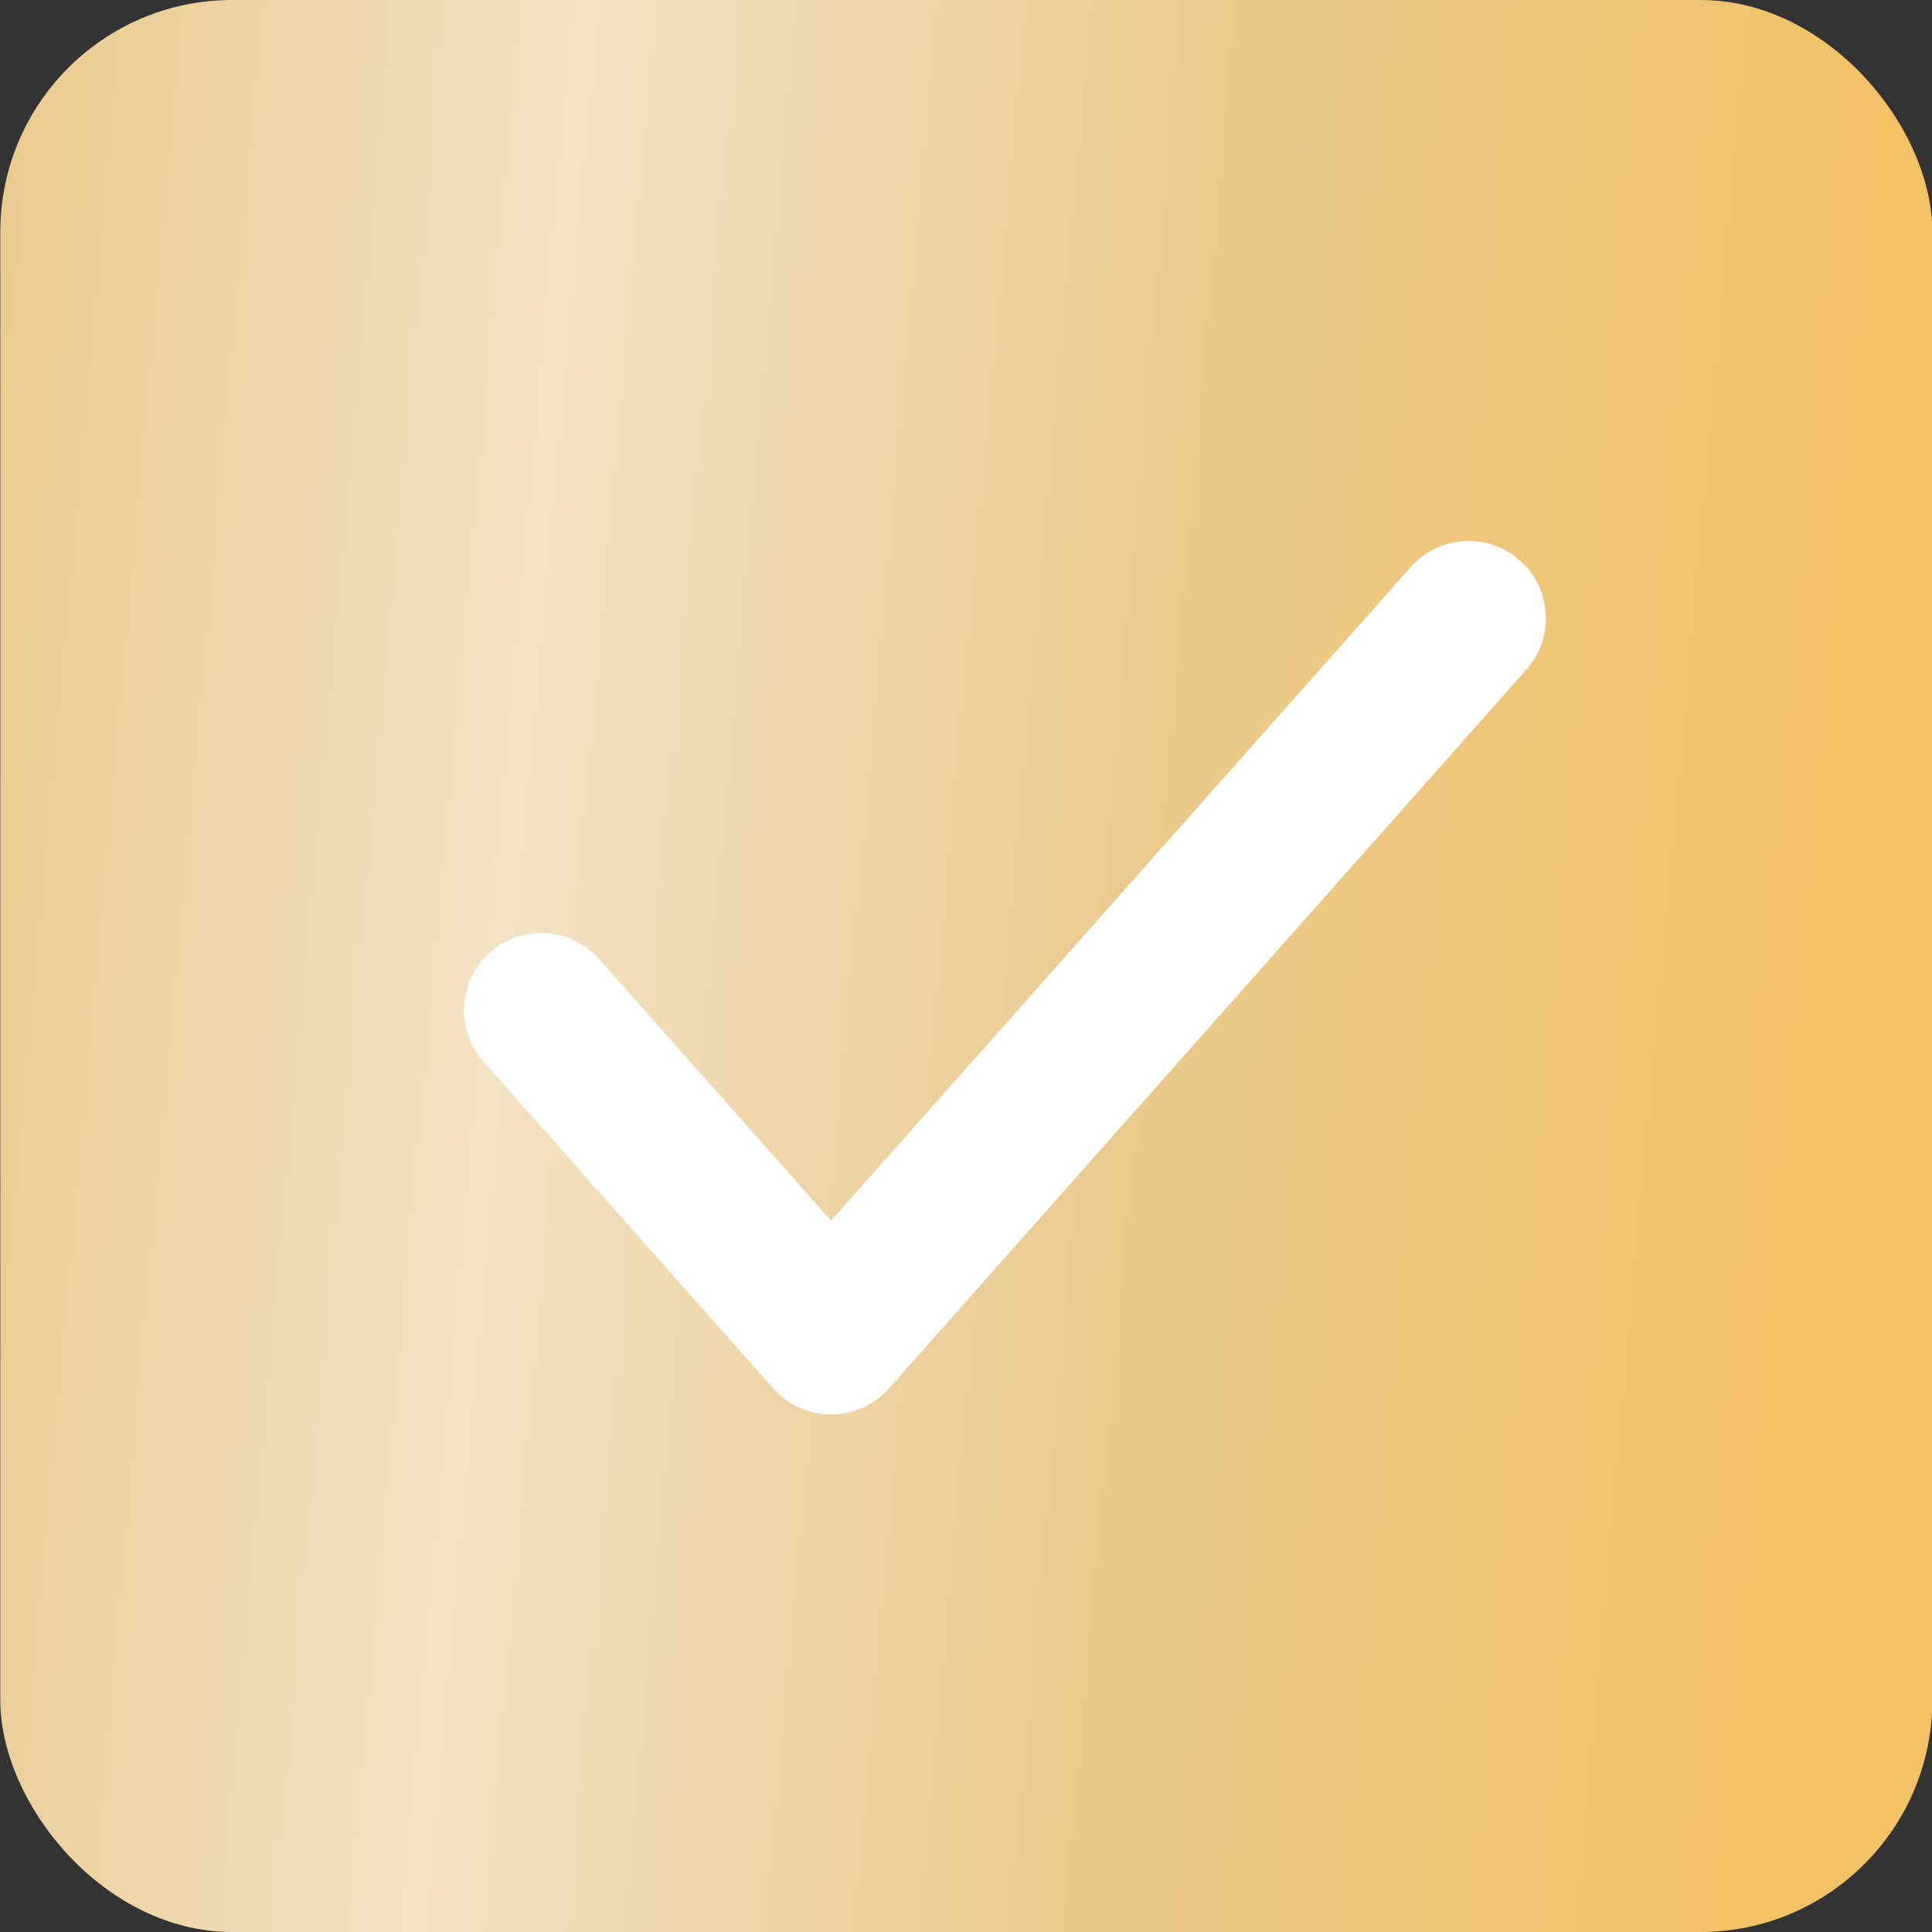
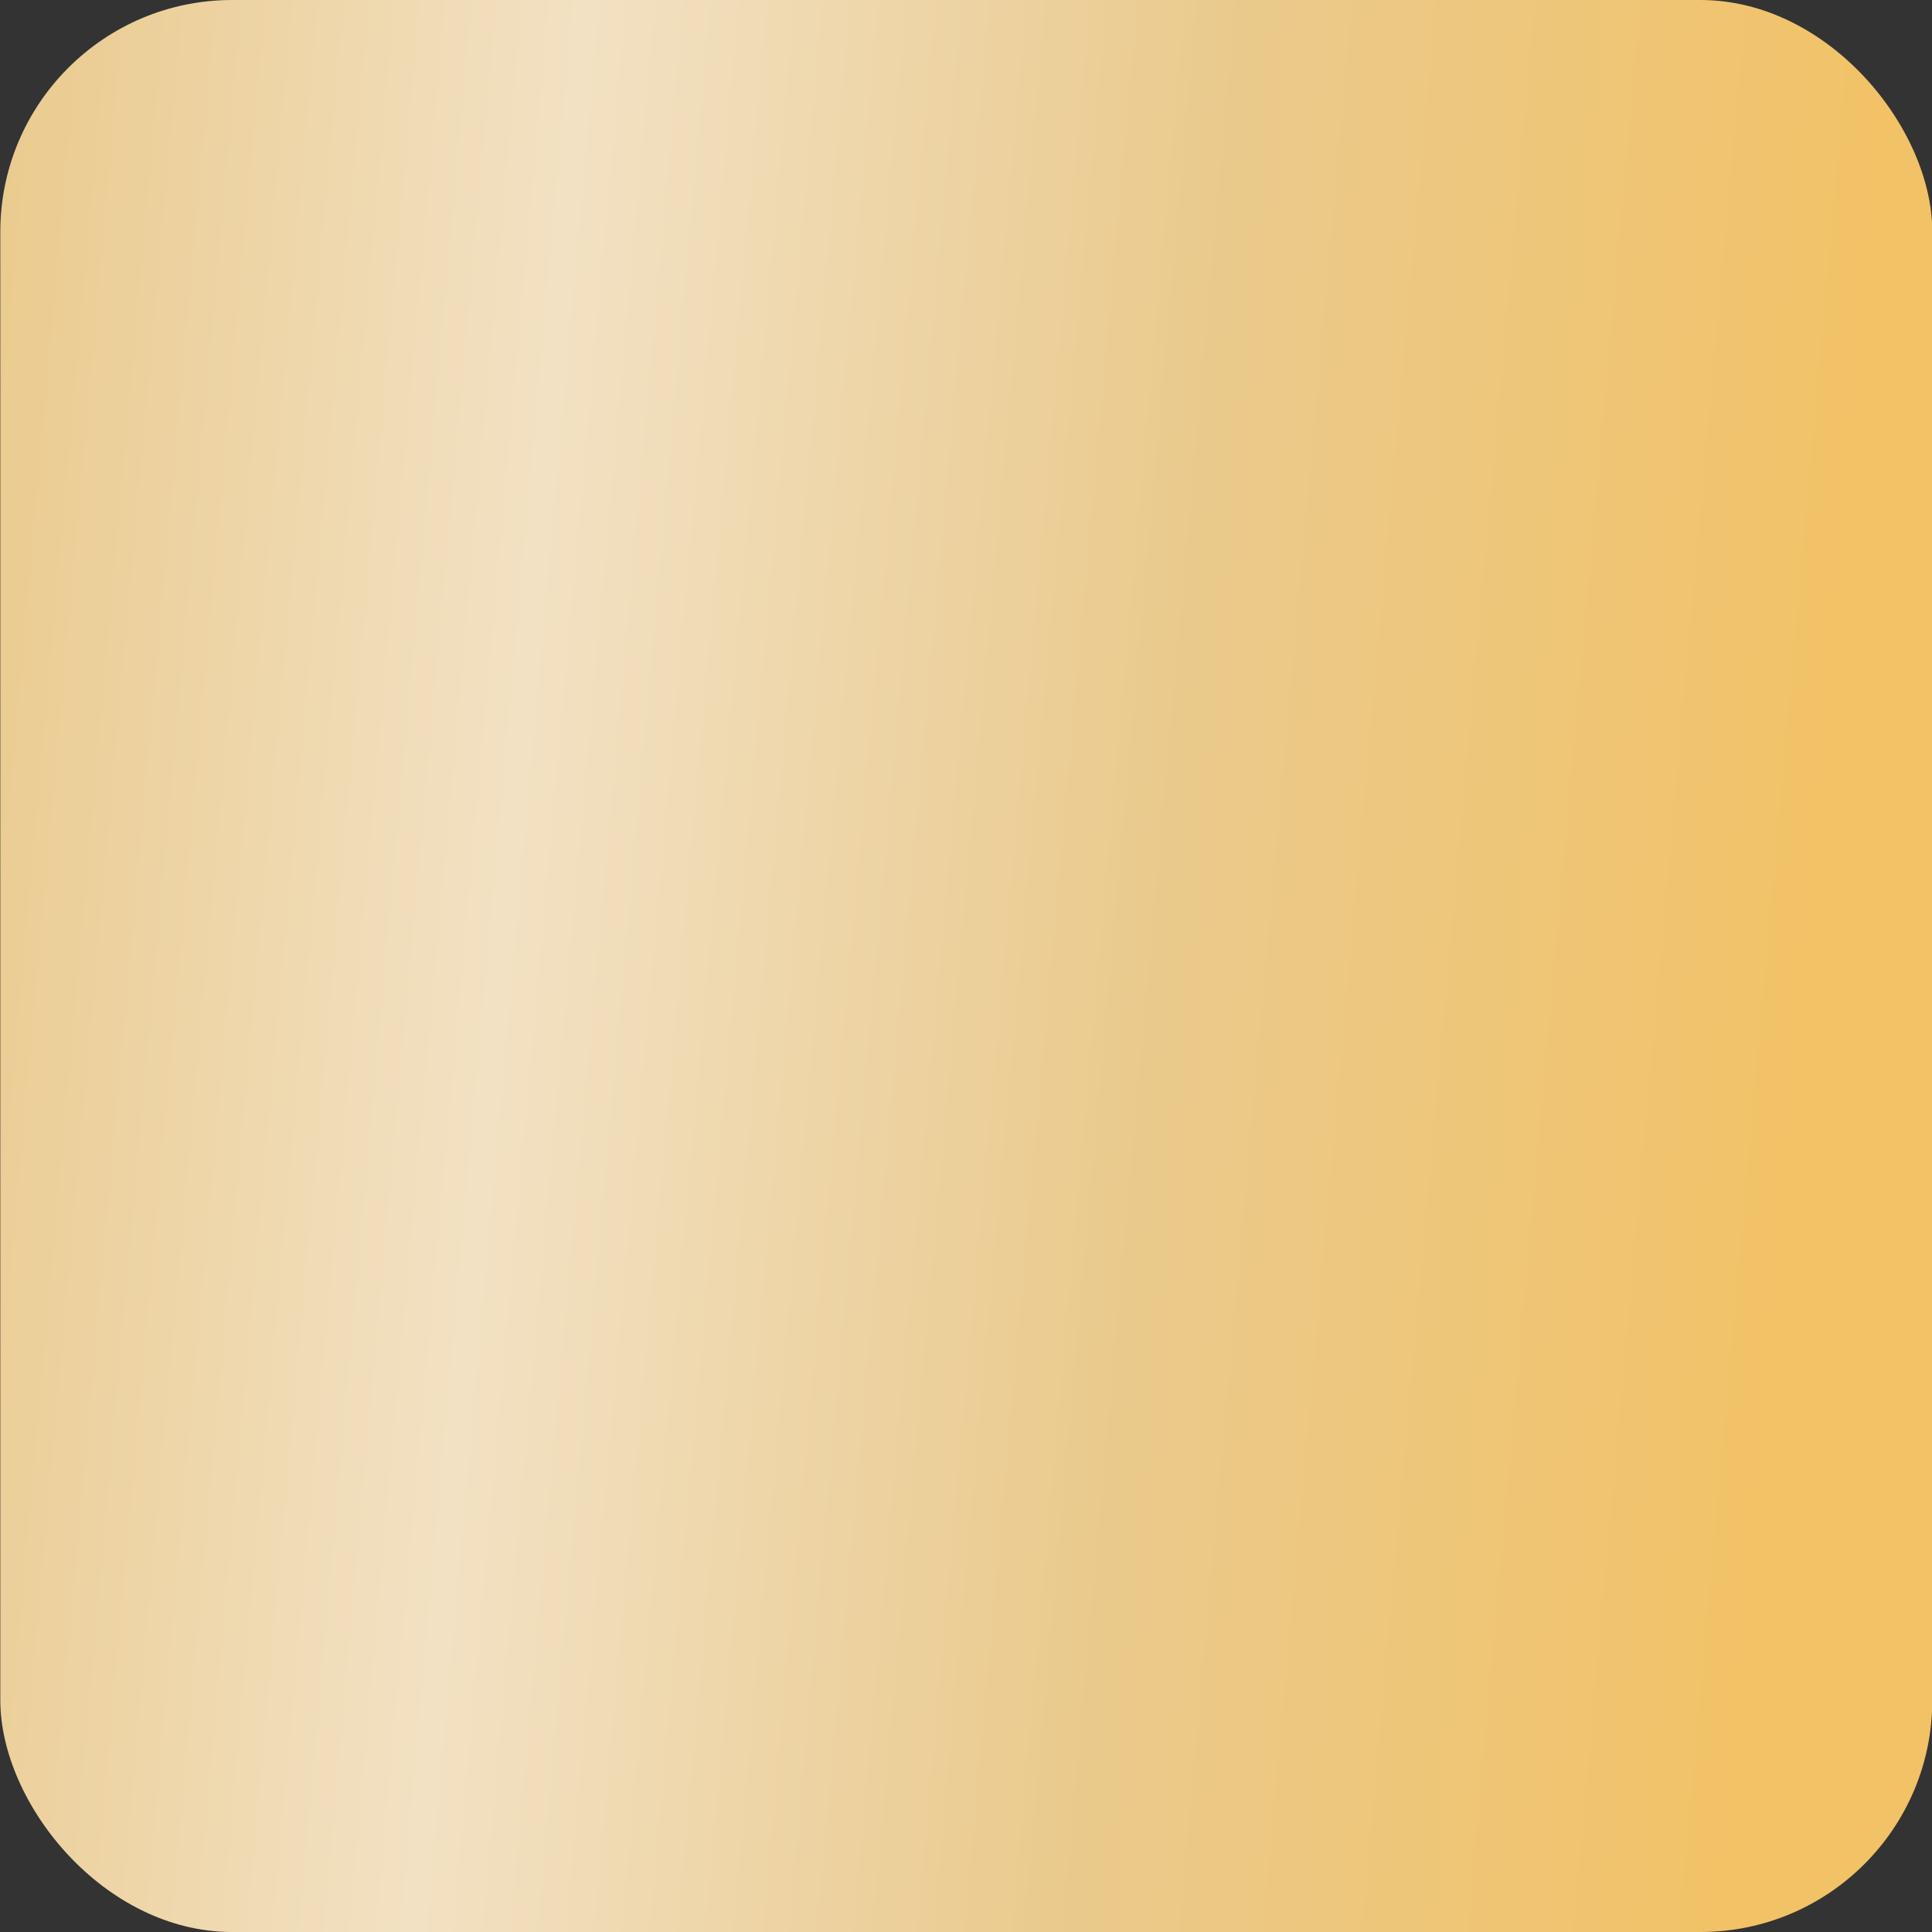
<svg xmlns="http://www.w3.org/2000/svg" width="25" height="25" viewBox="0 0 25 25" fill="none">
  <rect x="0" y="0" width="25" height="25" fill="#333333" stroke="none" />
  <rect x="0.004" width="25" height="25" rx="3" fill="url(#paint0_linear_1642_1937)" />
-   <path d="M19.004 8L10.754 17.303L7.004 13.074" stroke="white" stroke-width="2" stroke-linecap="round" stroke-linejoin="round" />
  <defs>
    <linearGradient id="paint0_linear_1642_1937" x1="0.004" y1="0" x2="24.331" y2="2.18" gradientUnits="userSpaceOnUse">
      <stop stop-color="#EACA8D" />
      <stop offset="0.309" stop-color="#F2E1C3" />
      <stop offset="0.647" stop-color="#EACA8D" />
      <stop offset="1" stop-color="#F2C267" />
    </linearGradient>
  </defs>
</svg>